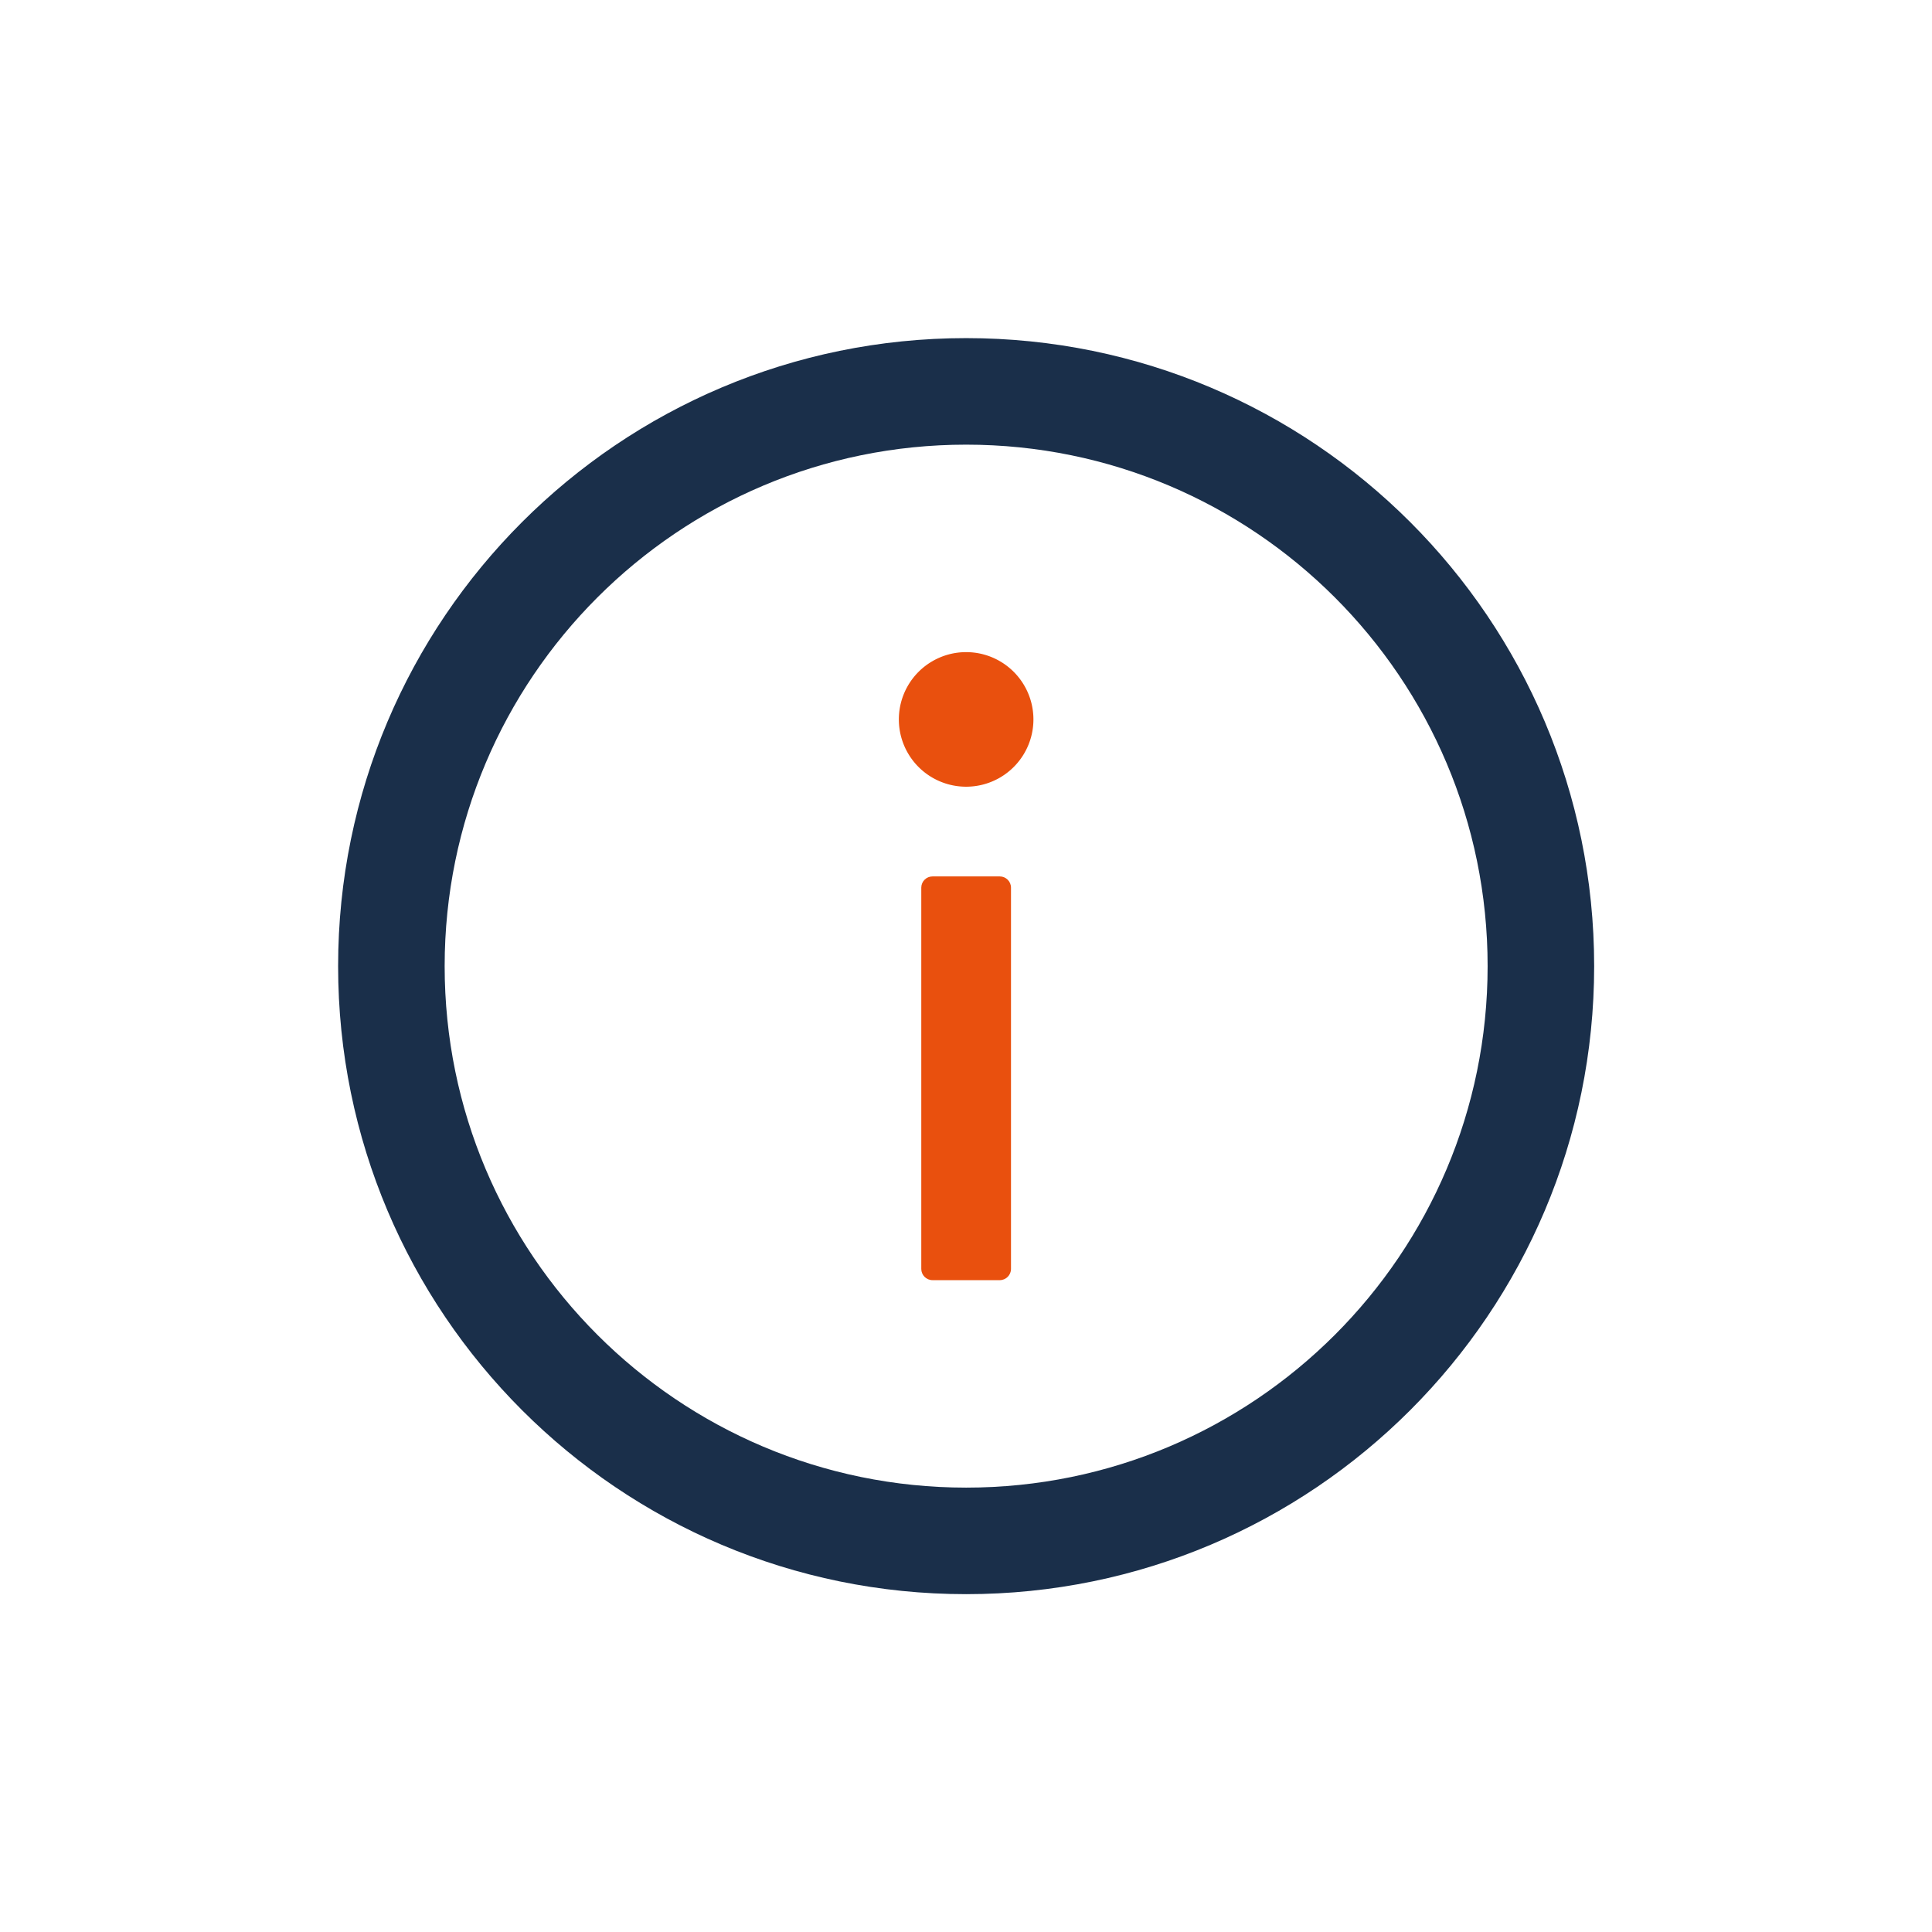
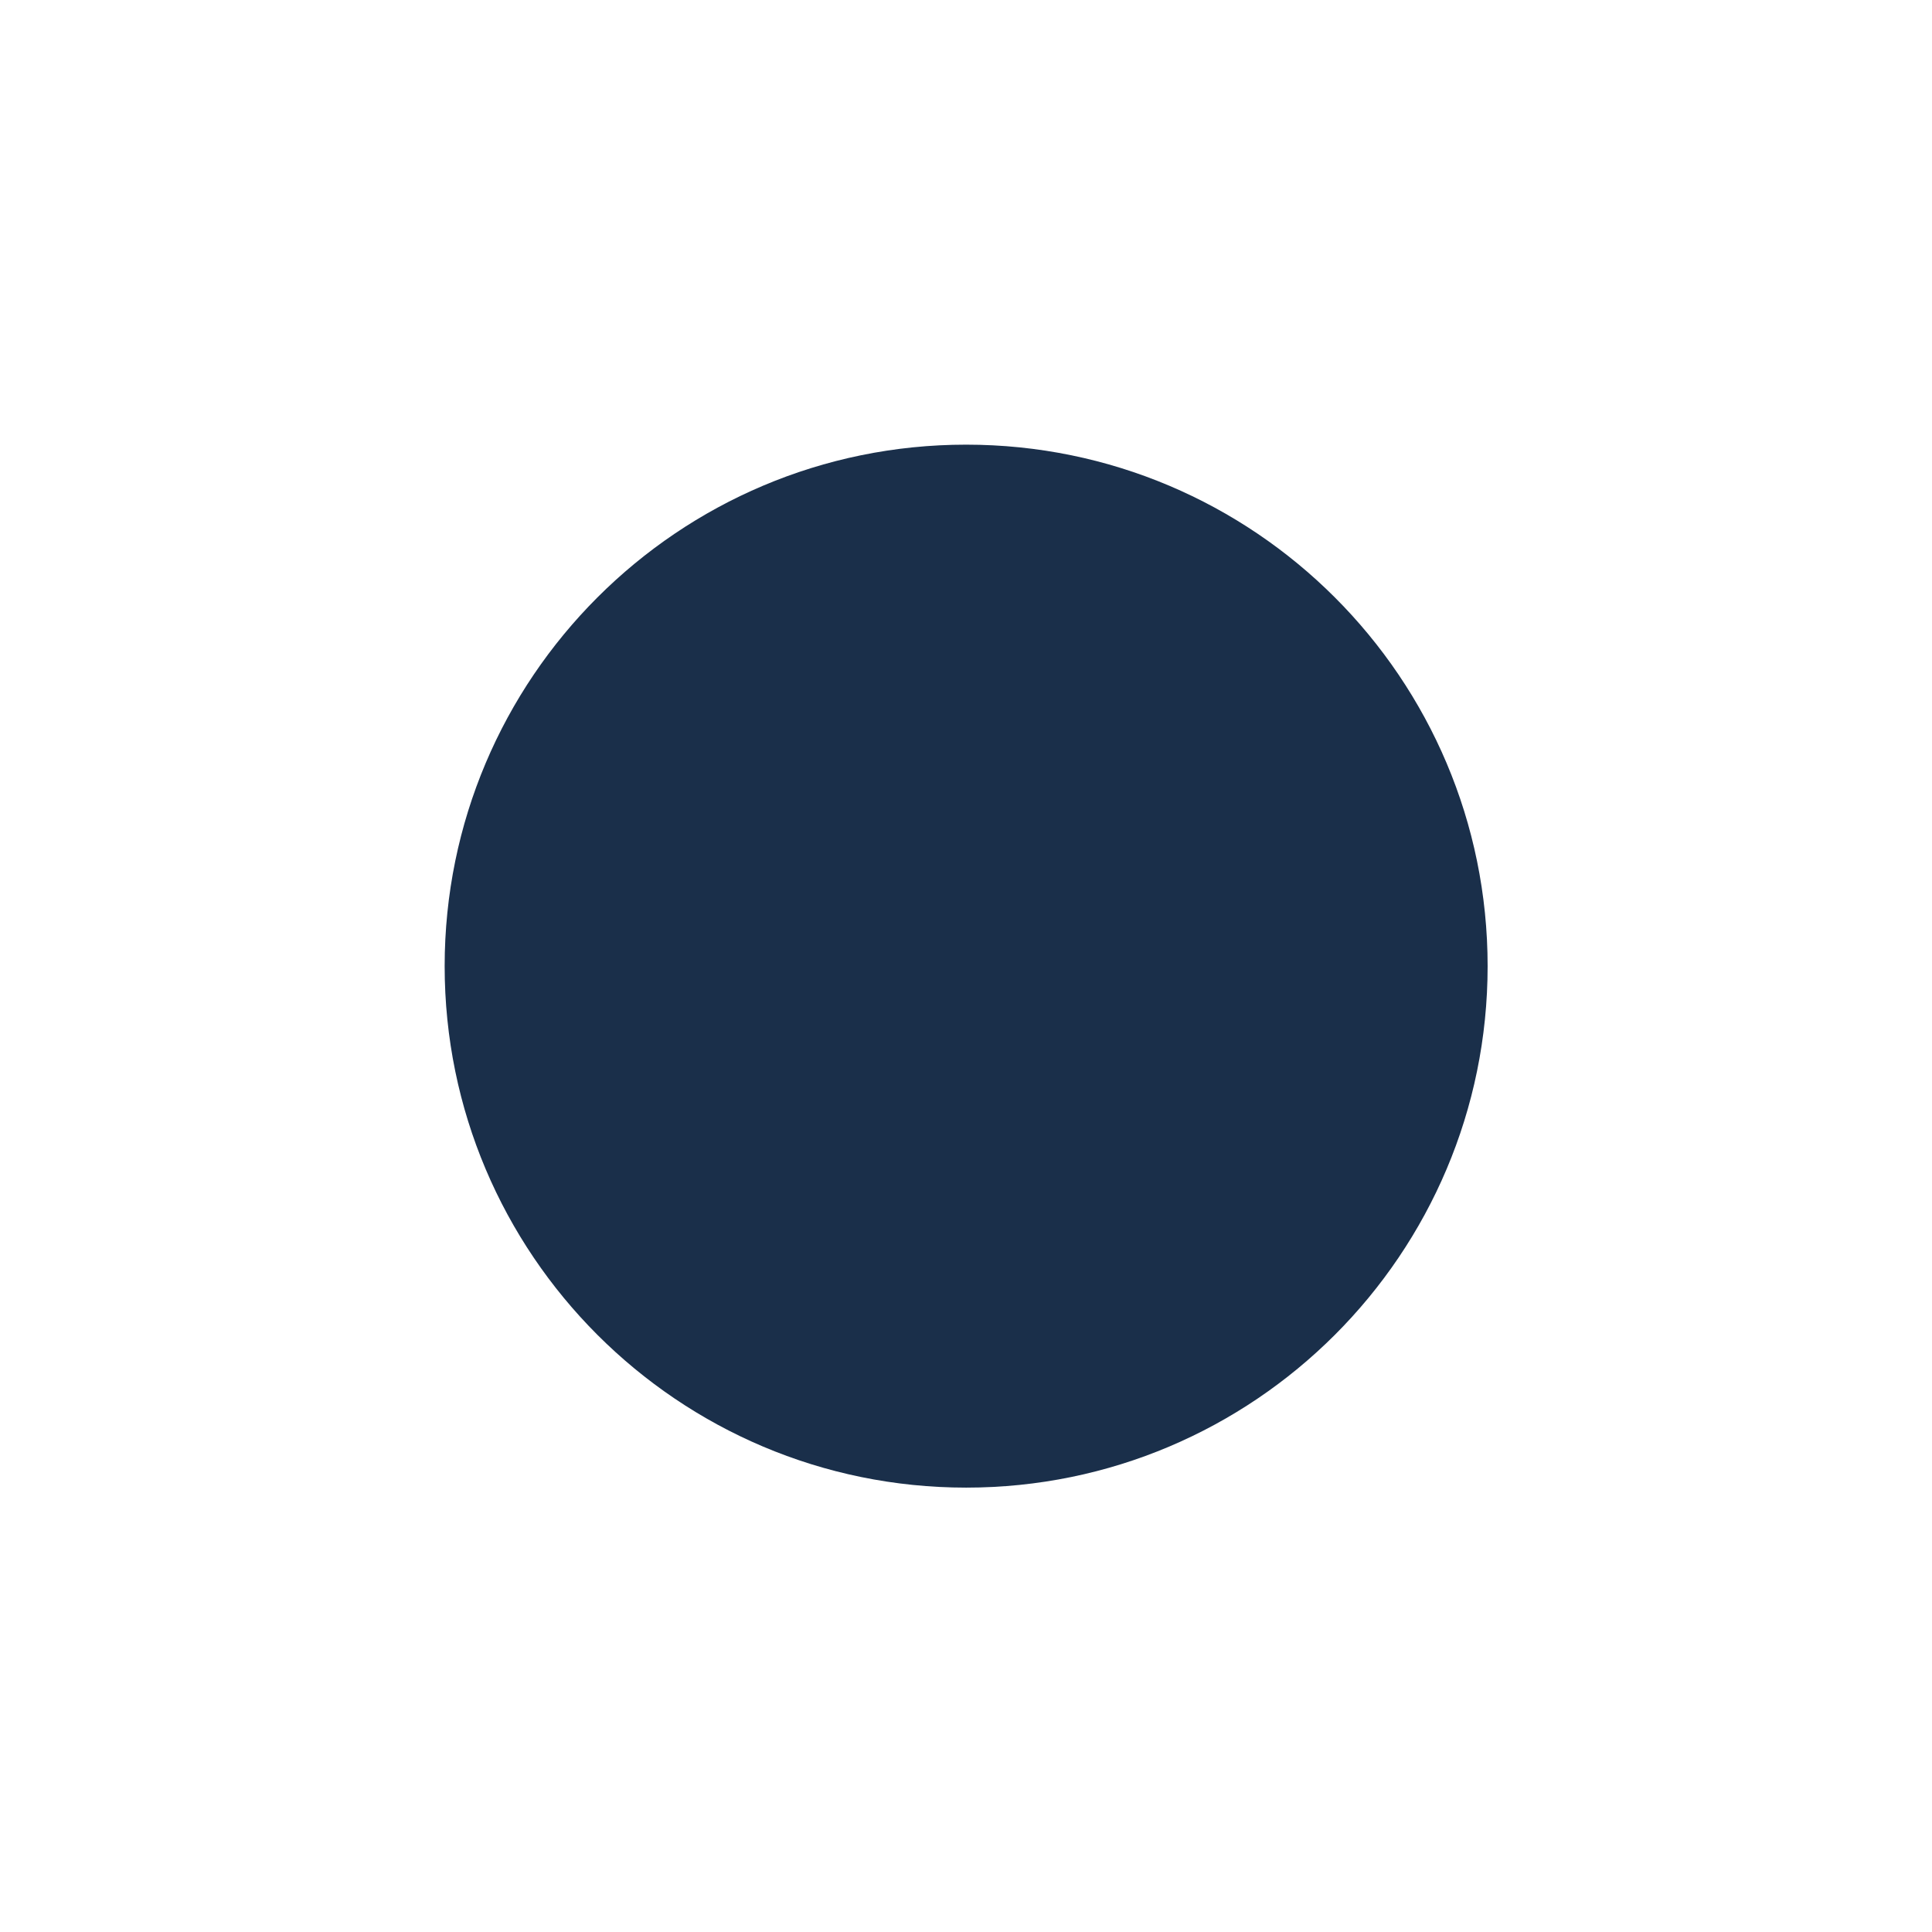
<svg xmlns="http://www.w3.org/2000/svg" xmlns:ns1="http://sodipodi.sourceforge.net/DTD/sodipodi-0.dtd" xmlns:ns2="http://www.inkscape.org/namespaces/inkscape" t="1766625090035" class="icon" viewBox="0 0 1024 1024" version="1.1" p-id="6755" width="200" height="200" id="svg8" ns1:docname="information.svg" ns2:version="1.2.2 (b0a8486541, 2022-12-01)">
  <defs id="defs12" />
  <ns1:namedview id="namedview10" pagecolor="#ffffff" bordercolor="#666666" borderopacity="1.0" ns2:showpageshadow="2" ns2:pageopacity="0.0" ns2:pagecheckerboard="0" ns2:deskcolor="#d1d1d1" showgrid="false" ns2:zoom="3.14" ns2:cx="100" ns2:cy="100.47771" ns2:window-width="1600" ns2:window-height="792" ns2:window-x="0" ns2:window-y="0" ns2:window-maximized="1" ns2:current-layer="svg8" />
  <g id="g852" transform="matrix(0.743,0,0,0.743,131.657,131.657)">
-     <path d="M 512,64 C 264.6,64 64,264.6 64,512 64,759.4 264.6,960 512,960 759.4,960 960,759.4 960,512 960,264.6 759.4,64 512,64 Z m 0,820 C 306.6,884 140,717.4 140,512 140,306.6 306.6,140 512,140 c 205.4,0 372,166.6 372,372 0,205.4 -166.6,372 -372,372 z" p-id="6756" id="path2" style="fill:#1a2f4a;fill-opacity:1;stroke-width:0;stroke-dasharray:none" />
-     <path d="m 512,336 m -48,0 a 48,48 0 1 0 96,0 48,48 0 1 0 -96,0 z" p-id="6757" id="path4" style="fill:#e9500e;fill-opacity:1" />
-     <path d="m 536,448 h -48 c -4.4,0 -8,3.6 -8,8 v 272 c 0,4.4 3.6,8 8,8 h 48 c 4.4,0 8,-3.6 8,-8 V 456 c 0,-4.4 -3.6,-8 -8,-8 z" p-id="6758" id="path6" style="fill:#e9500e;fill-opacity:1" />
+     <path d="M 512,64 Z m 0,820 C 306.6,884 140,717.4 140,512 140,306.6 306.6,140 512,140 c 205.4,0 372,166.6 372,372 0,205.4 -166.6,372 -372,372 z" p-id="6756" id="path2" style="fill:#1a2f4a;fill-opacity:1;stroke-width:0;stroke-dasharray:none" />
  </g>
</svg>